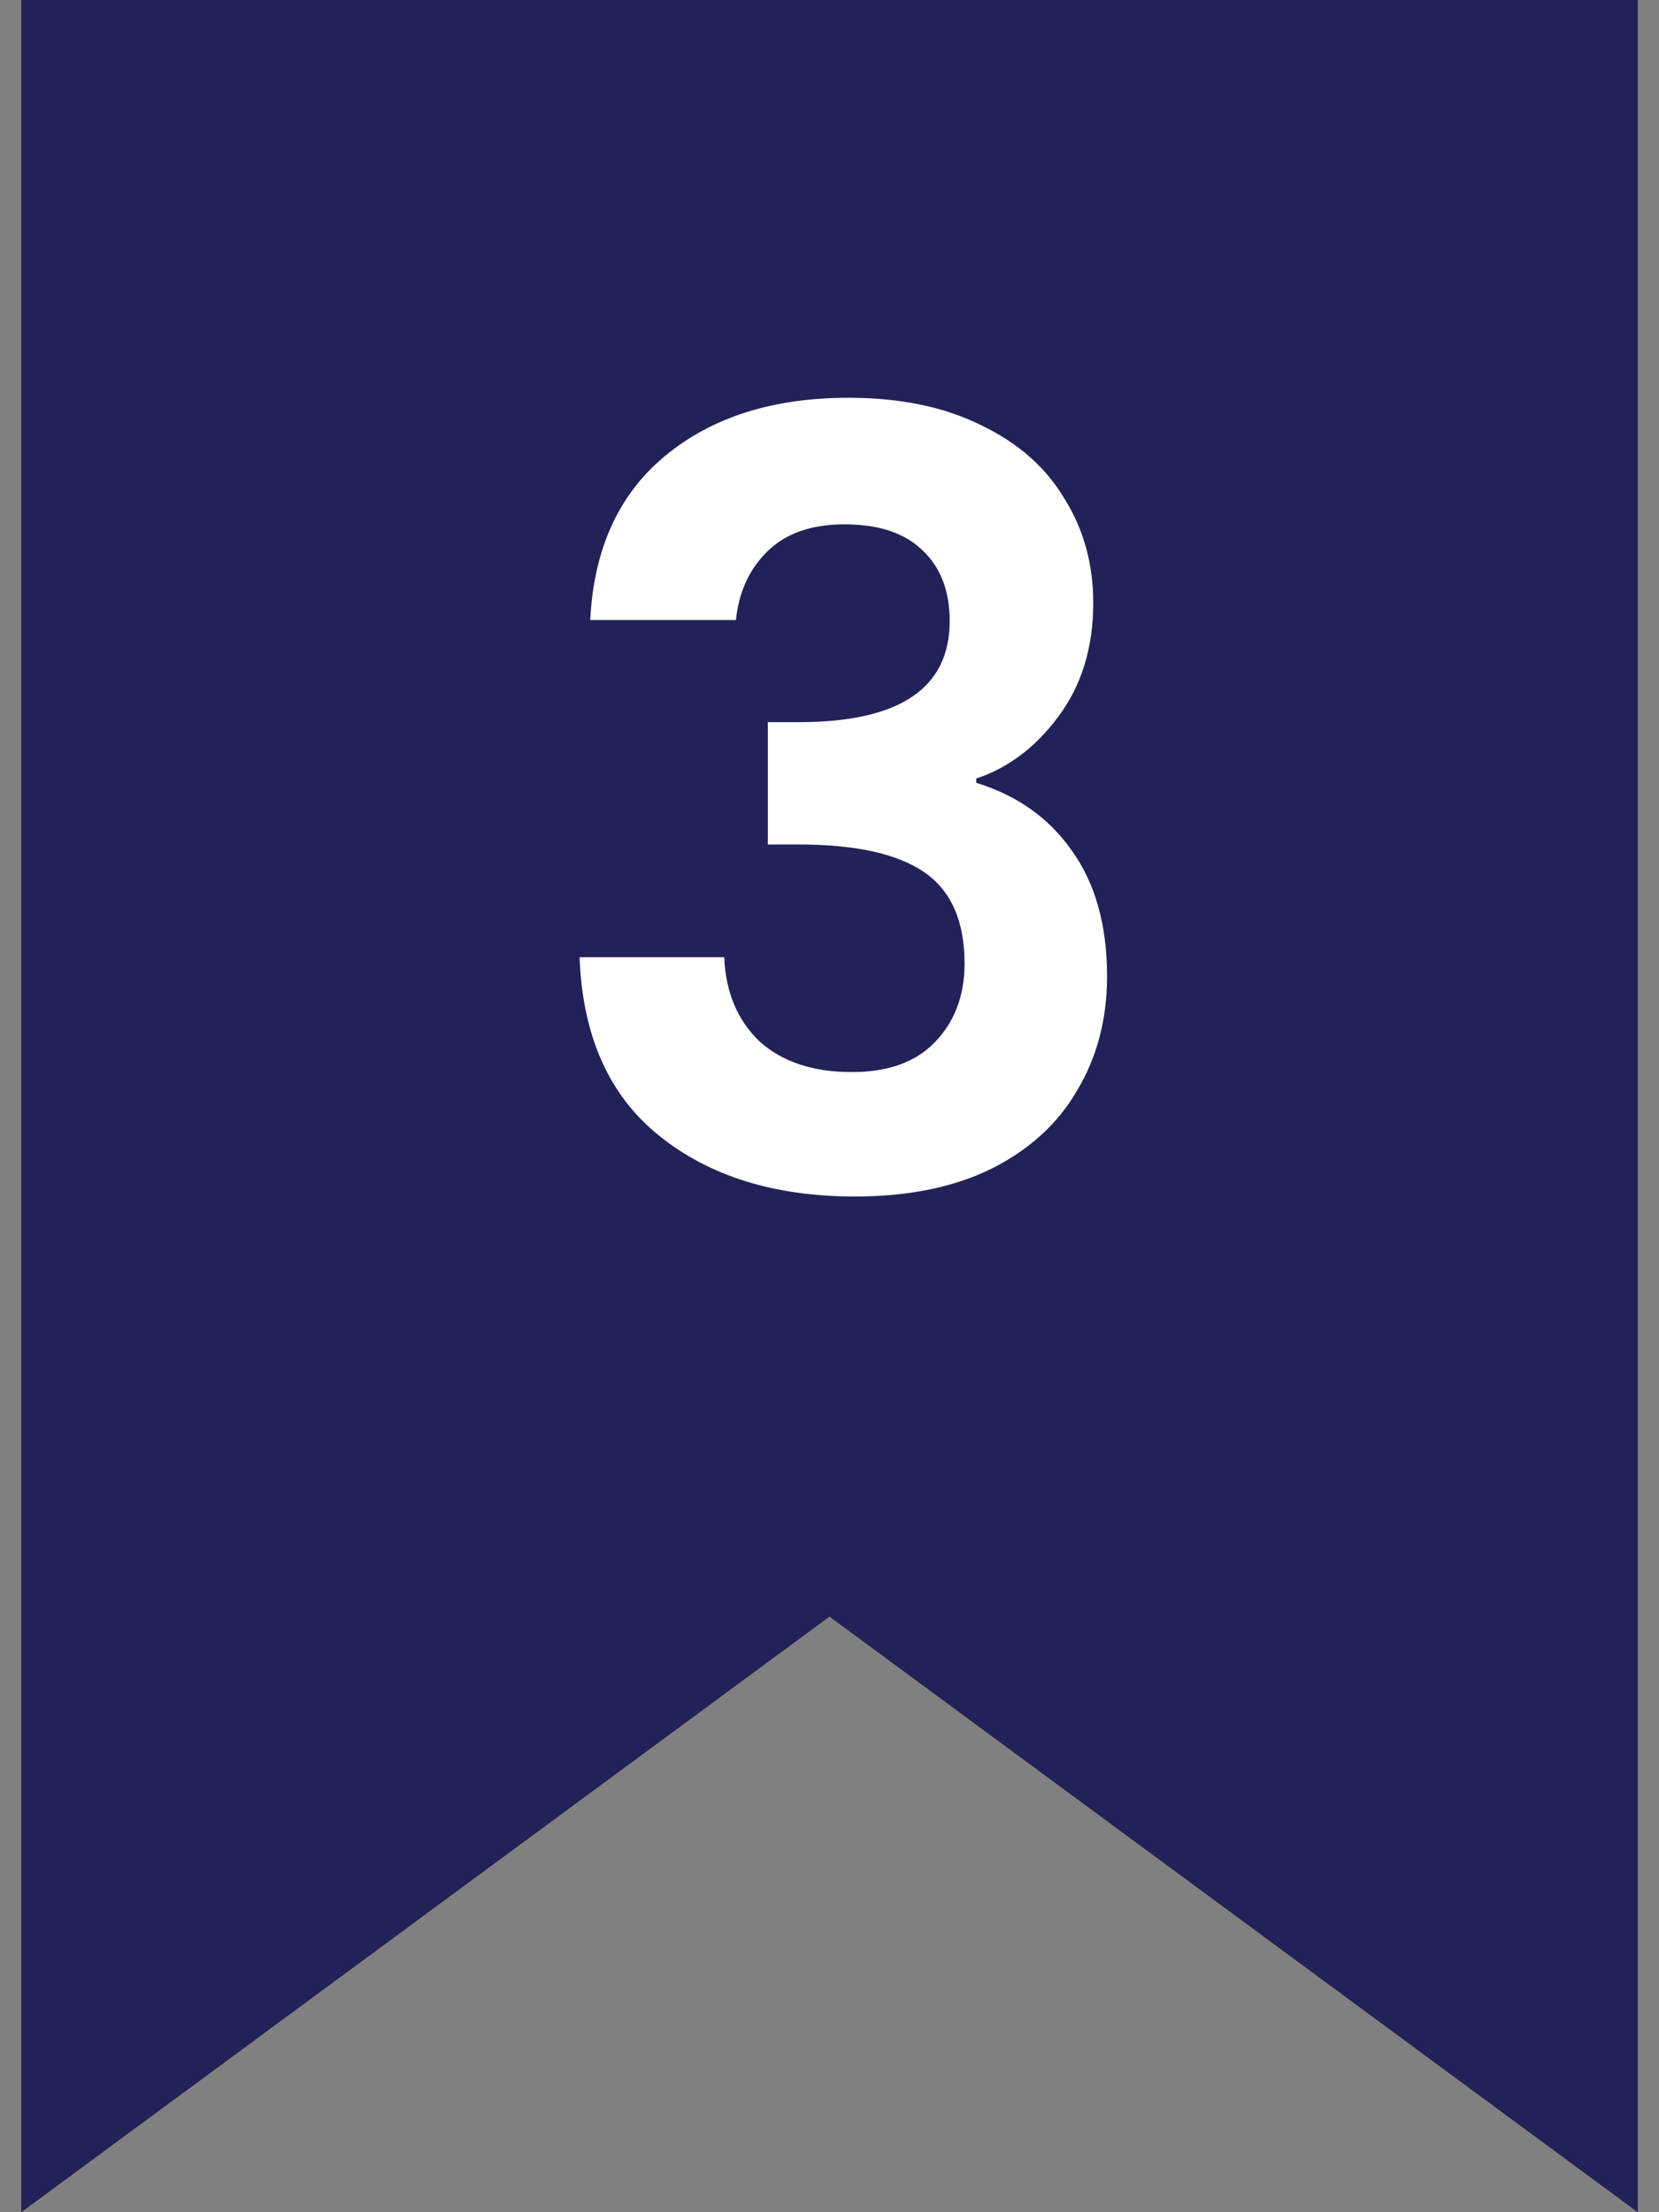
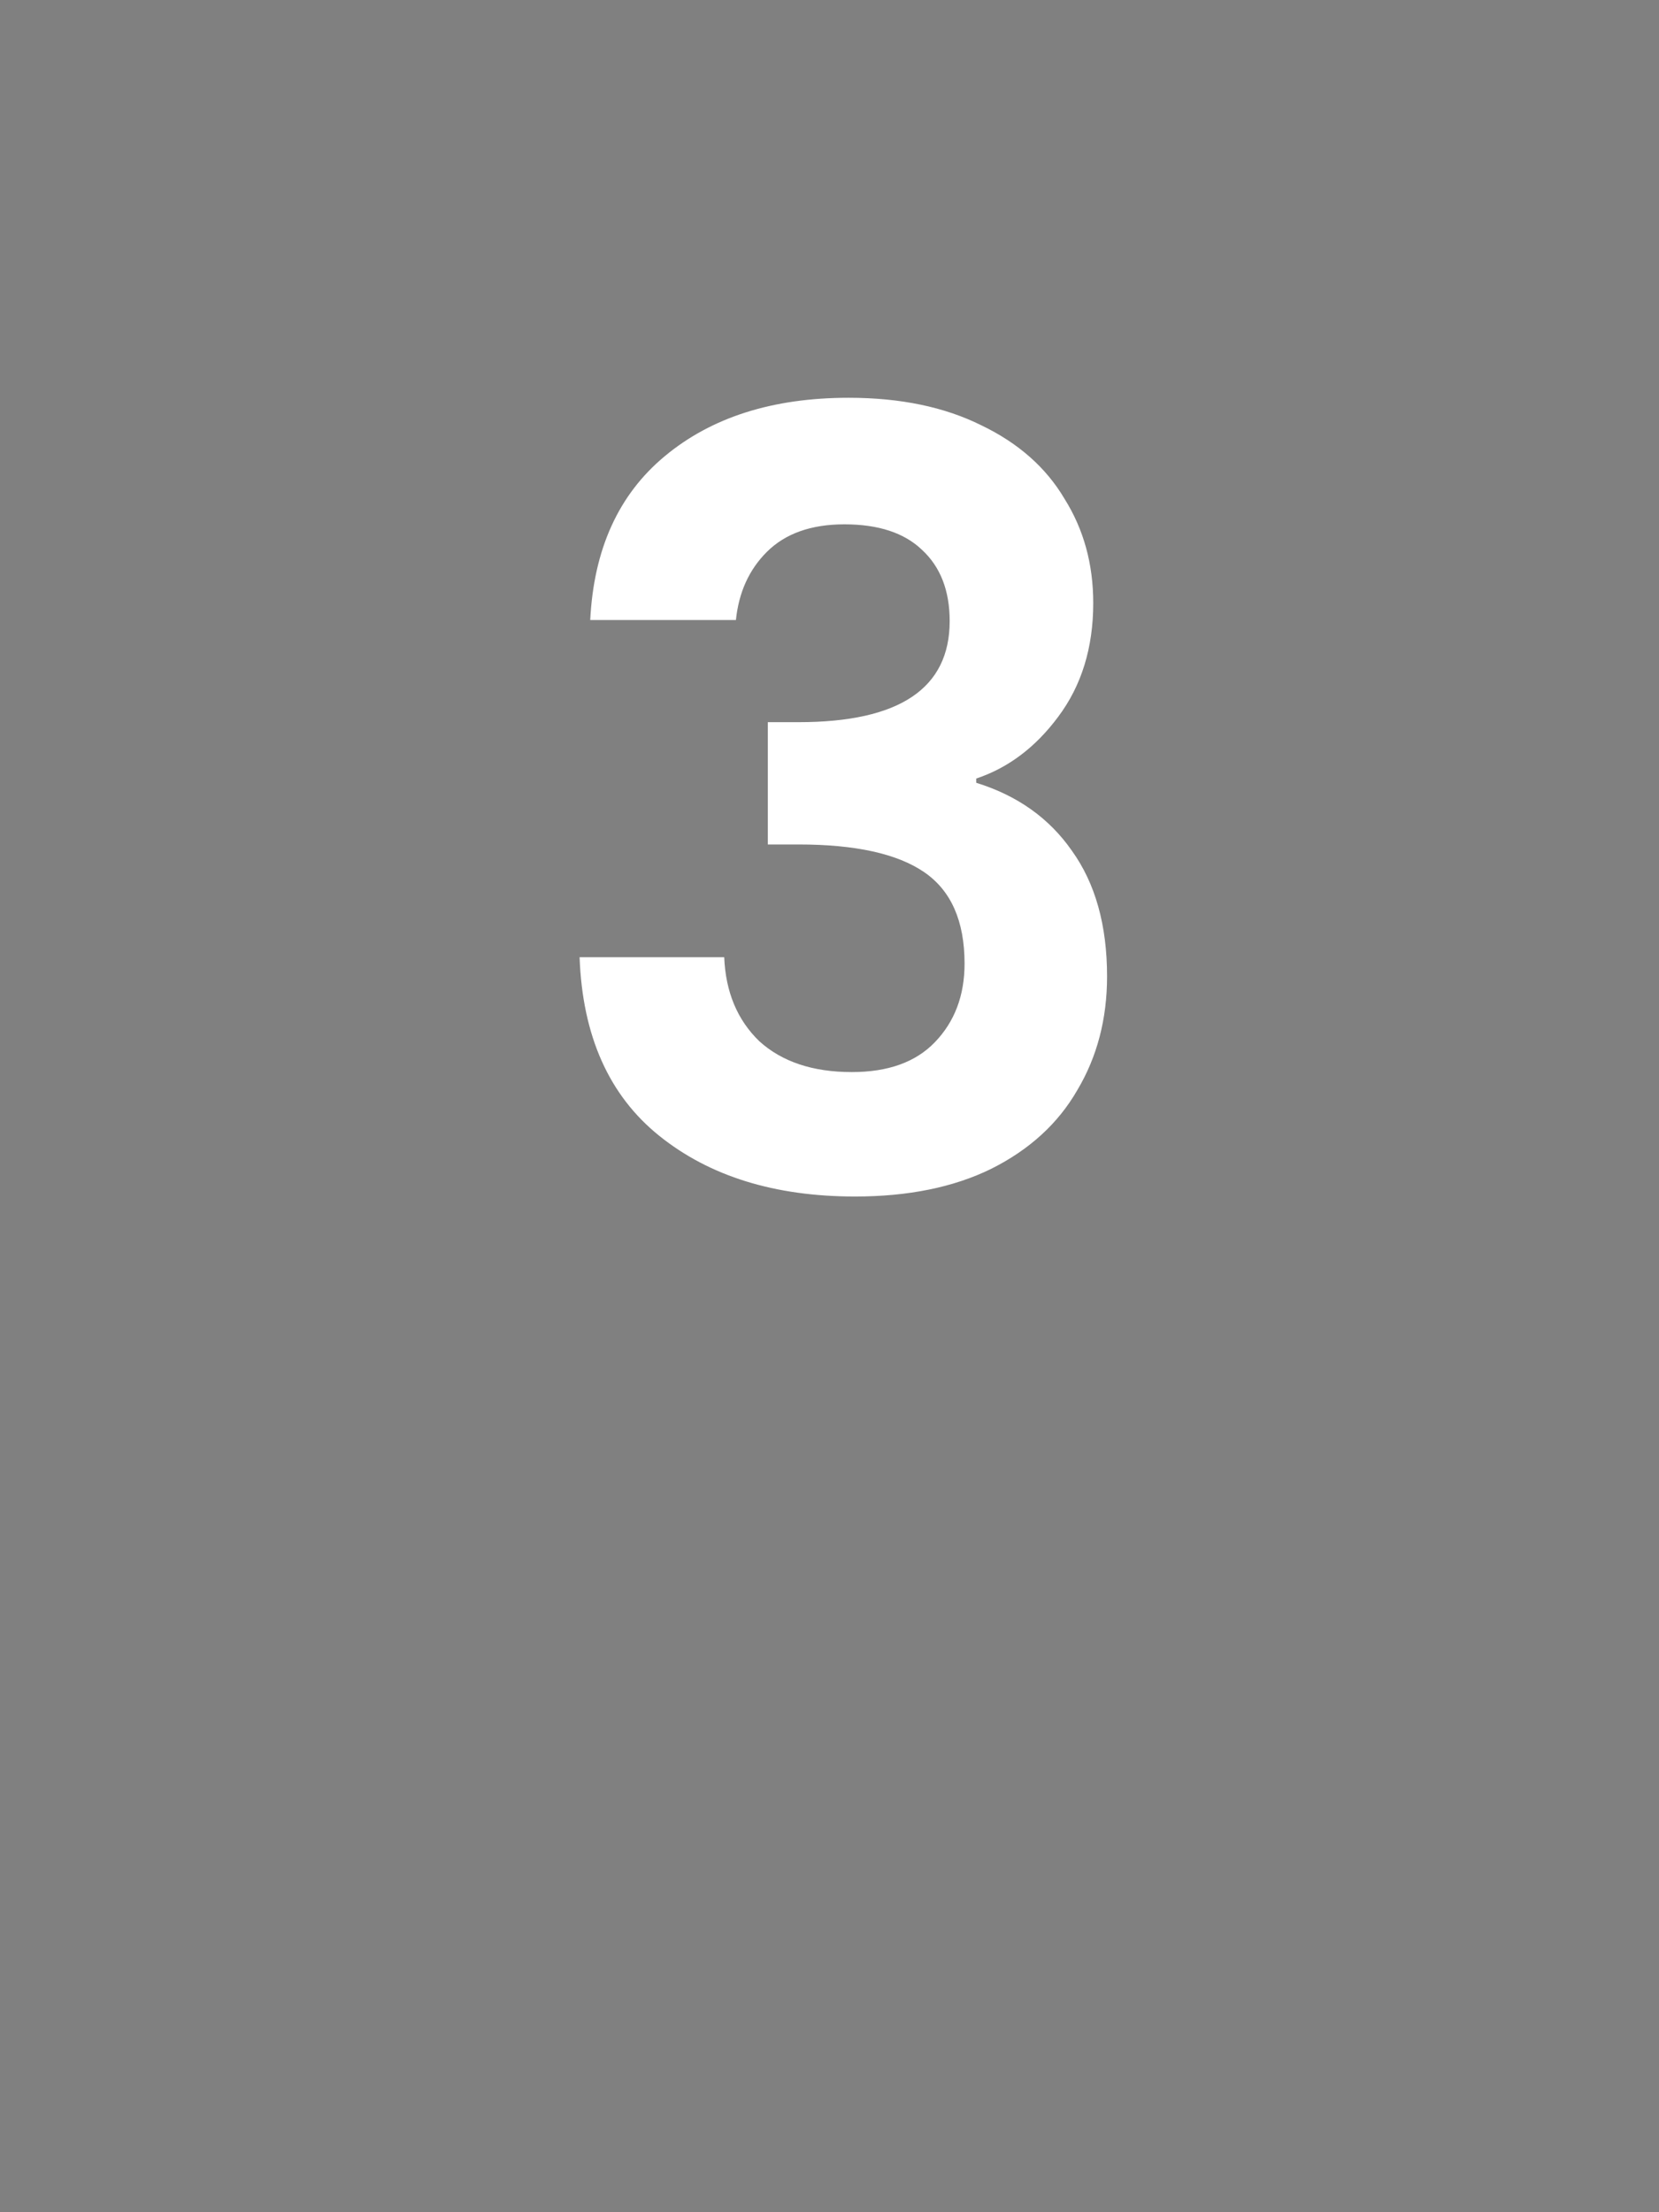
<svg xmlns="http://www.w3.org/2000/svg" width="39" height="52" viewBox="0 0 39 52" fill="none">
  <rect x="0" y="0" width="39" height="52" fill="#808080" stroke="none" />
-   <path d="M0.5 0H38.5V52L19.5 38L0.5 52V0Z" fill="#222258" />
  <path d="M13.875 14.575C13.958 12.908 14.542 11.625 15.625 10.725C16.725 9.808 18.167 9.35 19.95 9.35C21.167 9.35 22.208 9.567 23.075 10C23.942 10.417 24.592 10.992 25.025 11.725C25.475 12.442 25.7 13.258 25.7 14.175C25.7 15.225 25.425 16.117 24.875 16.85C24.342 17.567 23.7 18.05 22.95 18.3V18.4C23.917 18.7 24.667 19.233 25.2 20C25.75 20.767 26.025 21.75 26.025 22.95C26.025 23.95 25.792 24.842 25.325 25.625C24.875 26.408 24.2 27.025 23.3 27.475C22.417 27.908 21.35 28.125 20.1 28.125C18.217 28.125 16.683 27.65 15.5 26.7C14.317 25.75 13.692 24.35 13.625 22.5H17.025C17.058 23.317 17.333 23.975 17.85 24.475C18.383 24.958 19.108 25.2 20.025 25.2C20.875 25.2 21.525 24.967 21.975 24.5C22.442 24.017 22.675 23.4 22.675 22.65C22.675 21.65 22.358 20.933 21.725 20.5C21.092 20.067 20.108 19.85 18.775 19.85H18.05V16.975H18.775C21.142 16.975 22.325 16.183 22.325 14.6C22.325 13.883 22.108 13.325 21.675 12.925C21.258 12.525 20.65 12.325 19.85 12.325C19.067 12.325 18.458 12.542 18.025 12.975C17.608 13.392 17.367 13.925 17.3 14.575H13.875Z" fill="white" />
</svg>